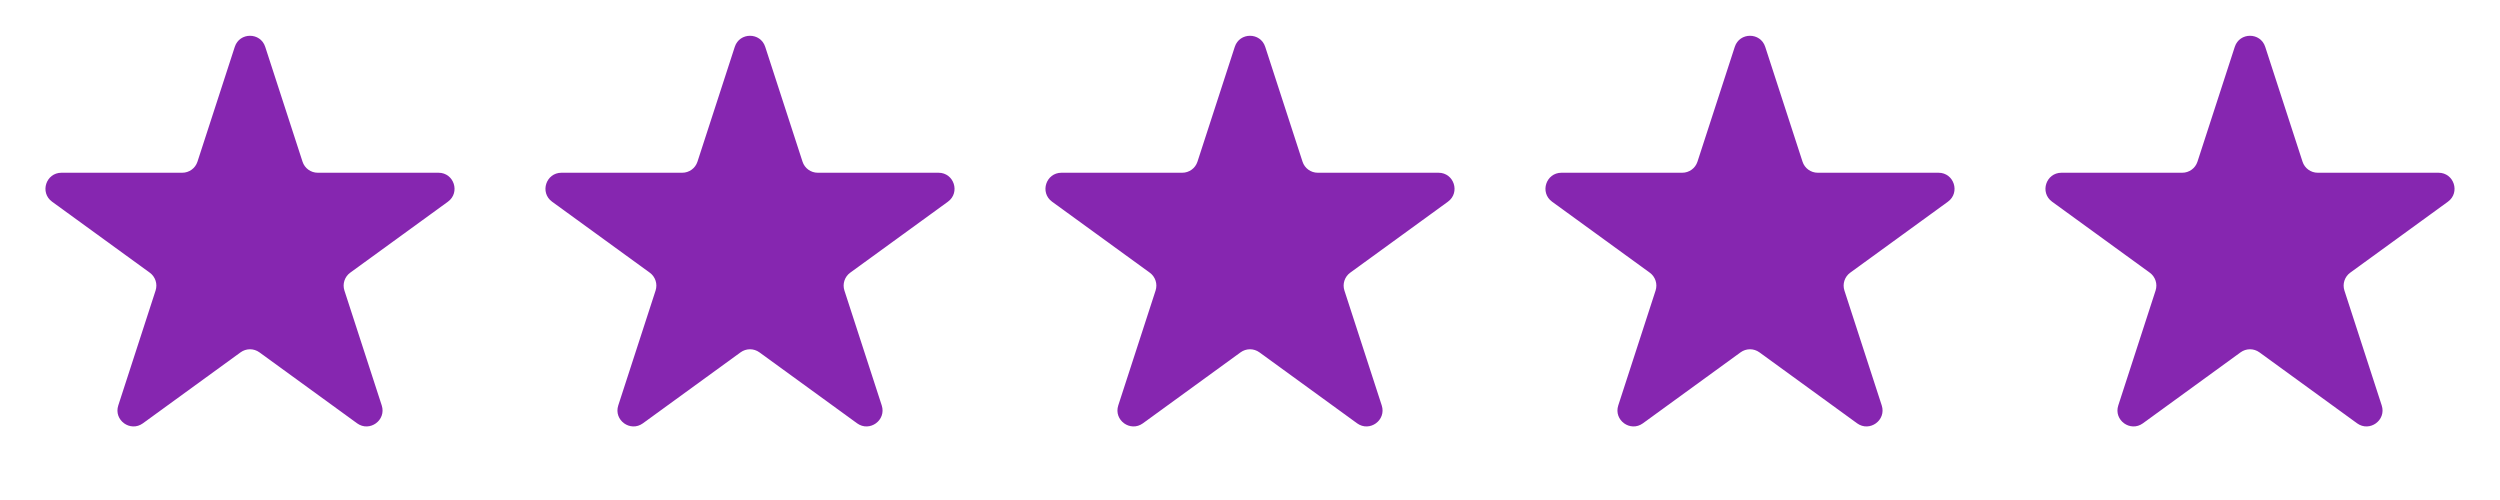
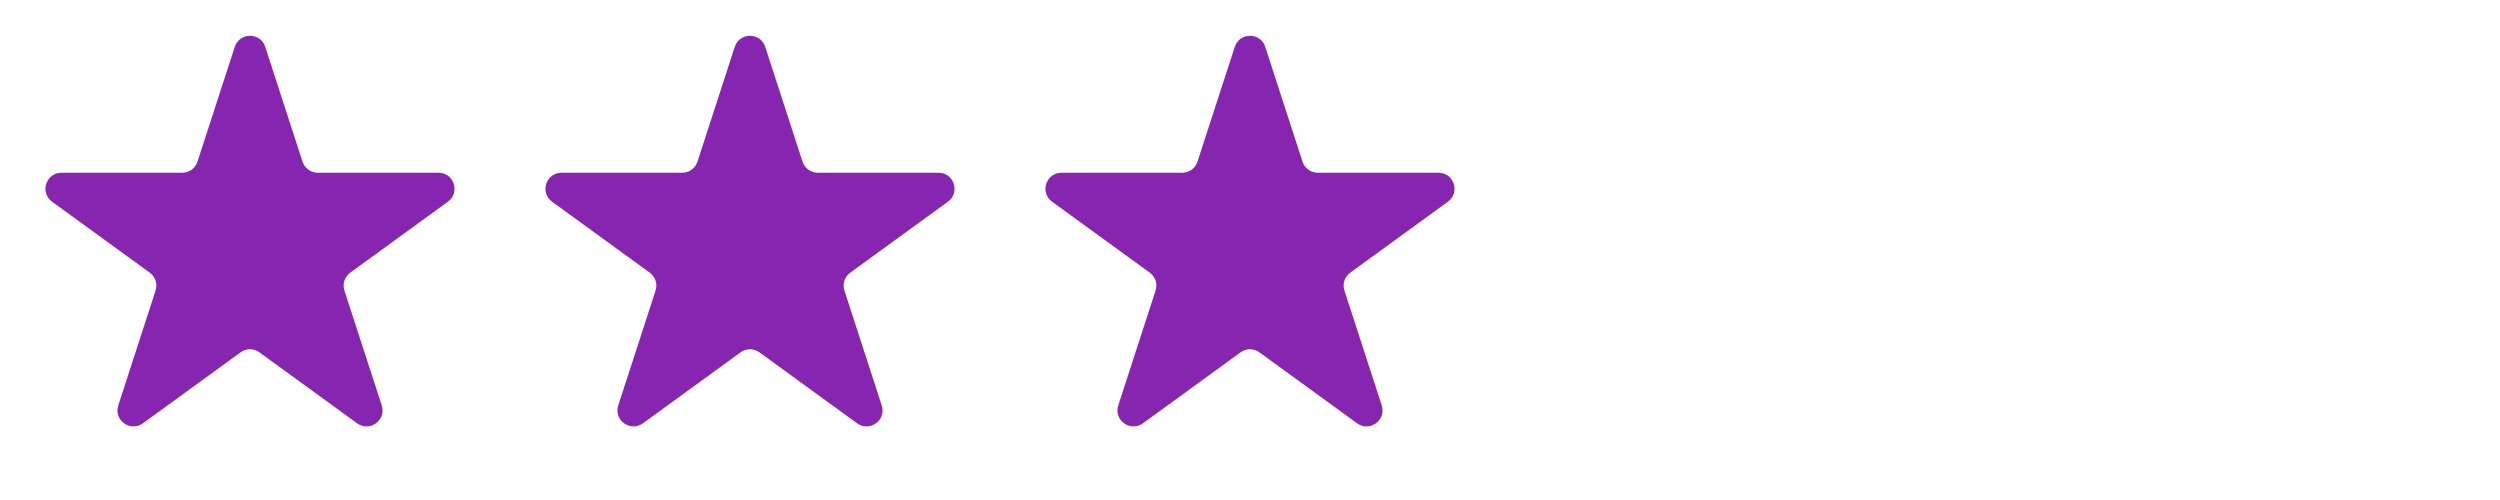
<svg xmlns="http://www.w3.org/2000/svg" width="125" height="25" viewBox="0 0 125 25" fill="none">
  <path d="M11.739 2.342C11.979 1.605 13.021 1.605 13.261 2.342L15.127 8.085C15.234 8.414 15.541 8.637 15.888 8.637H21.926C22.701 8.637 23.023 9.629 22.396 10.085L17.511 13.634C17.231 13.838 17.113 14.199 17.221 14.528L19.087 20.271C19.326 21.008 18.482 21.621 17.855 21.166L12.97 17.616C12.69 17.413 12.31 17.413 12.03 17.616L7.145 21.166C6.518 21.621 5.674 21.008 5.914 20.271L7.779 14.528C7.887 14.199 7.769 13.838 7.489 13.634L2.604 10.085C1.977 9.629 2.299 8.637 3.074 8.637H9.112C9.459 8.637 9.766 8.414 9.873 8.085L11.739 2.342Z" fill="#8626B0" />
  <path d="M36.739 2.342C36.979 1.605 38.021 1.605 38.261 2.342L40.127 8.085C40.234 8.414 40.541 8.637 40.888 8.637H46.926C47.701 8.637 48.023 9.629 47.396 10.085L42.511 13.634C42.231 13.838 42.113 14.199 42.221 14.528L44.087 20.271C44.326 21.008 43.482 21.621 42.855 21.166L37.97 17.616C37.69 17.413 37.31 17.413 37.03 17.616L32.145 21.166C31.518 21.621 30.674 21.008 30.913 20.271L32.779 14.528C32.887 14.199 32.769 13.838 32.489 13.634L27.604 10.085C26.977 9.629 27.299 8.637 28.074 8.637H34.112C34.459 8.637 34.766 8.414 34.873 8.085L36.739 2.342Z" fill="#8626B0" />
  <path d="M61.739 2.342C61.979 1.605 63.021 1.605 63.261 2.342L65.127 8.085C65.234 8.414 65.541 8.637 65.888 8.637H71.926C72.701 8.637 73.023 9.629 72.396 10.085L67.511 13.634C67.231 13.838 67.113 14.199 67.221 14.528L69.087 20.271C69.326 21.008 68.482 21.621 67.855 21.166L62.97 17.616C62.69 17.413 62.31 17.413 62.03 17.616L57.145 21.166C56.518 21.621 55.674 21.008 55.913 20.271L57.779 14.528C57.887 14.199 57.769 13.838 57.489 13.634L52.604 10.085C51.977 9.629 52.299 8.637 53.074 8.637H59.112C59.459 8.637 59.766 8.414 59.873 8.085L61.739 2.342Z" fill="#8626B0" />
-   <path d="M86.739 2.342C86.979 1.605 88.021 1.605 88.261 2.342L90.127 8.085C90.234 8.414 90.541 8.637 90.888 8.637H96.926C97.701 8.637 98.023 9.629 97.396 10.085L92.511 13.634C92.231 13.838 92.113 14.199 92.221 14.528L94.087 20.271C94.326 21.008 93.482 21.621 92.855 21.166L87.97 17.616C87.69 17.413 87.31 17.413 87.03 17.616L82.145 21.166C81.518 21.621 80.674 21.008 80.913 20.271L82.779 14.528C82.887 14.199 82.769 13.838 82.489 13.634L77.604 10.085C76.977 9.629 77.299 8.637 78.074 8.637H84.112C84.459 8.637 84.766 8.414 84.873 8.085L86.739 2.342Z" fill="#8626B0" />
-   <path d="M111.739 2.342C111.979 1.605 113.021 1.605 113.261 2.342L115.127 8.085C115.234 8.414 115.541 8.637 115.888 8.637H121.926C122.701 8.637 123.023 9.629 122.396 10.085L117.511 13.634C117.231 13.838 117.113 14.199 117.221 14.528L119.086 20.271C119.326 21.008 118.482 21.621 117.855 21.166L112.97 17.616C112.69 17.413 112.31 17.413 112.03 17.616L107.145 21.166C106.518 21.621 105.674 21.008 105.914 20.271L107.779 14.528C107.887 14.199 107.769 13.838 107.489 13.634L102.604 10.085C101.977 9.629 102.299 8.637 103.074 8.637H109.112C109.459 8.637 109.766 8.414 109.873 8.085L111.739 2.342Z" fill="#8626B0" />
</svg>